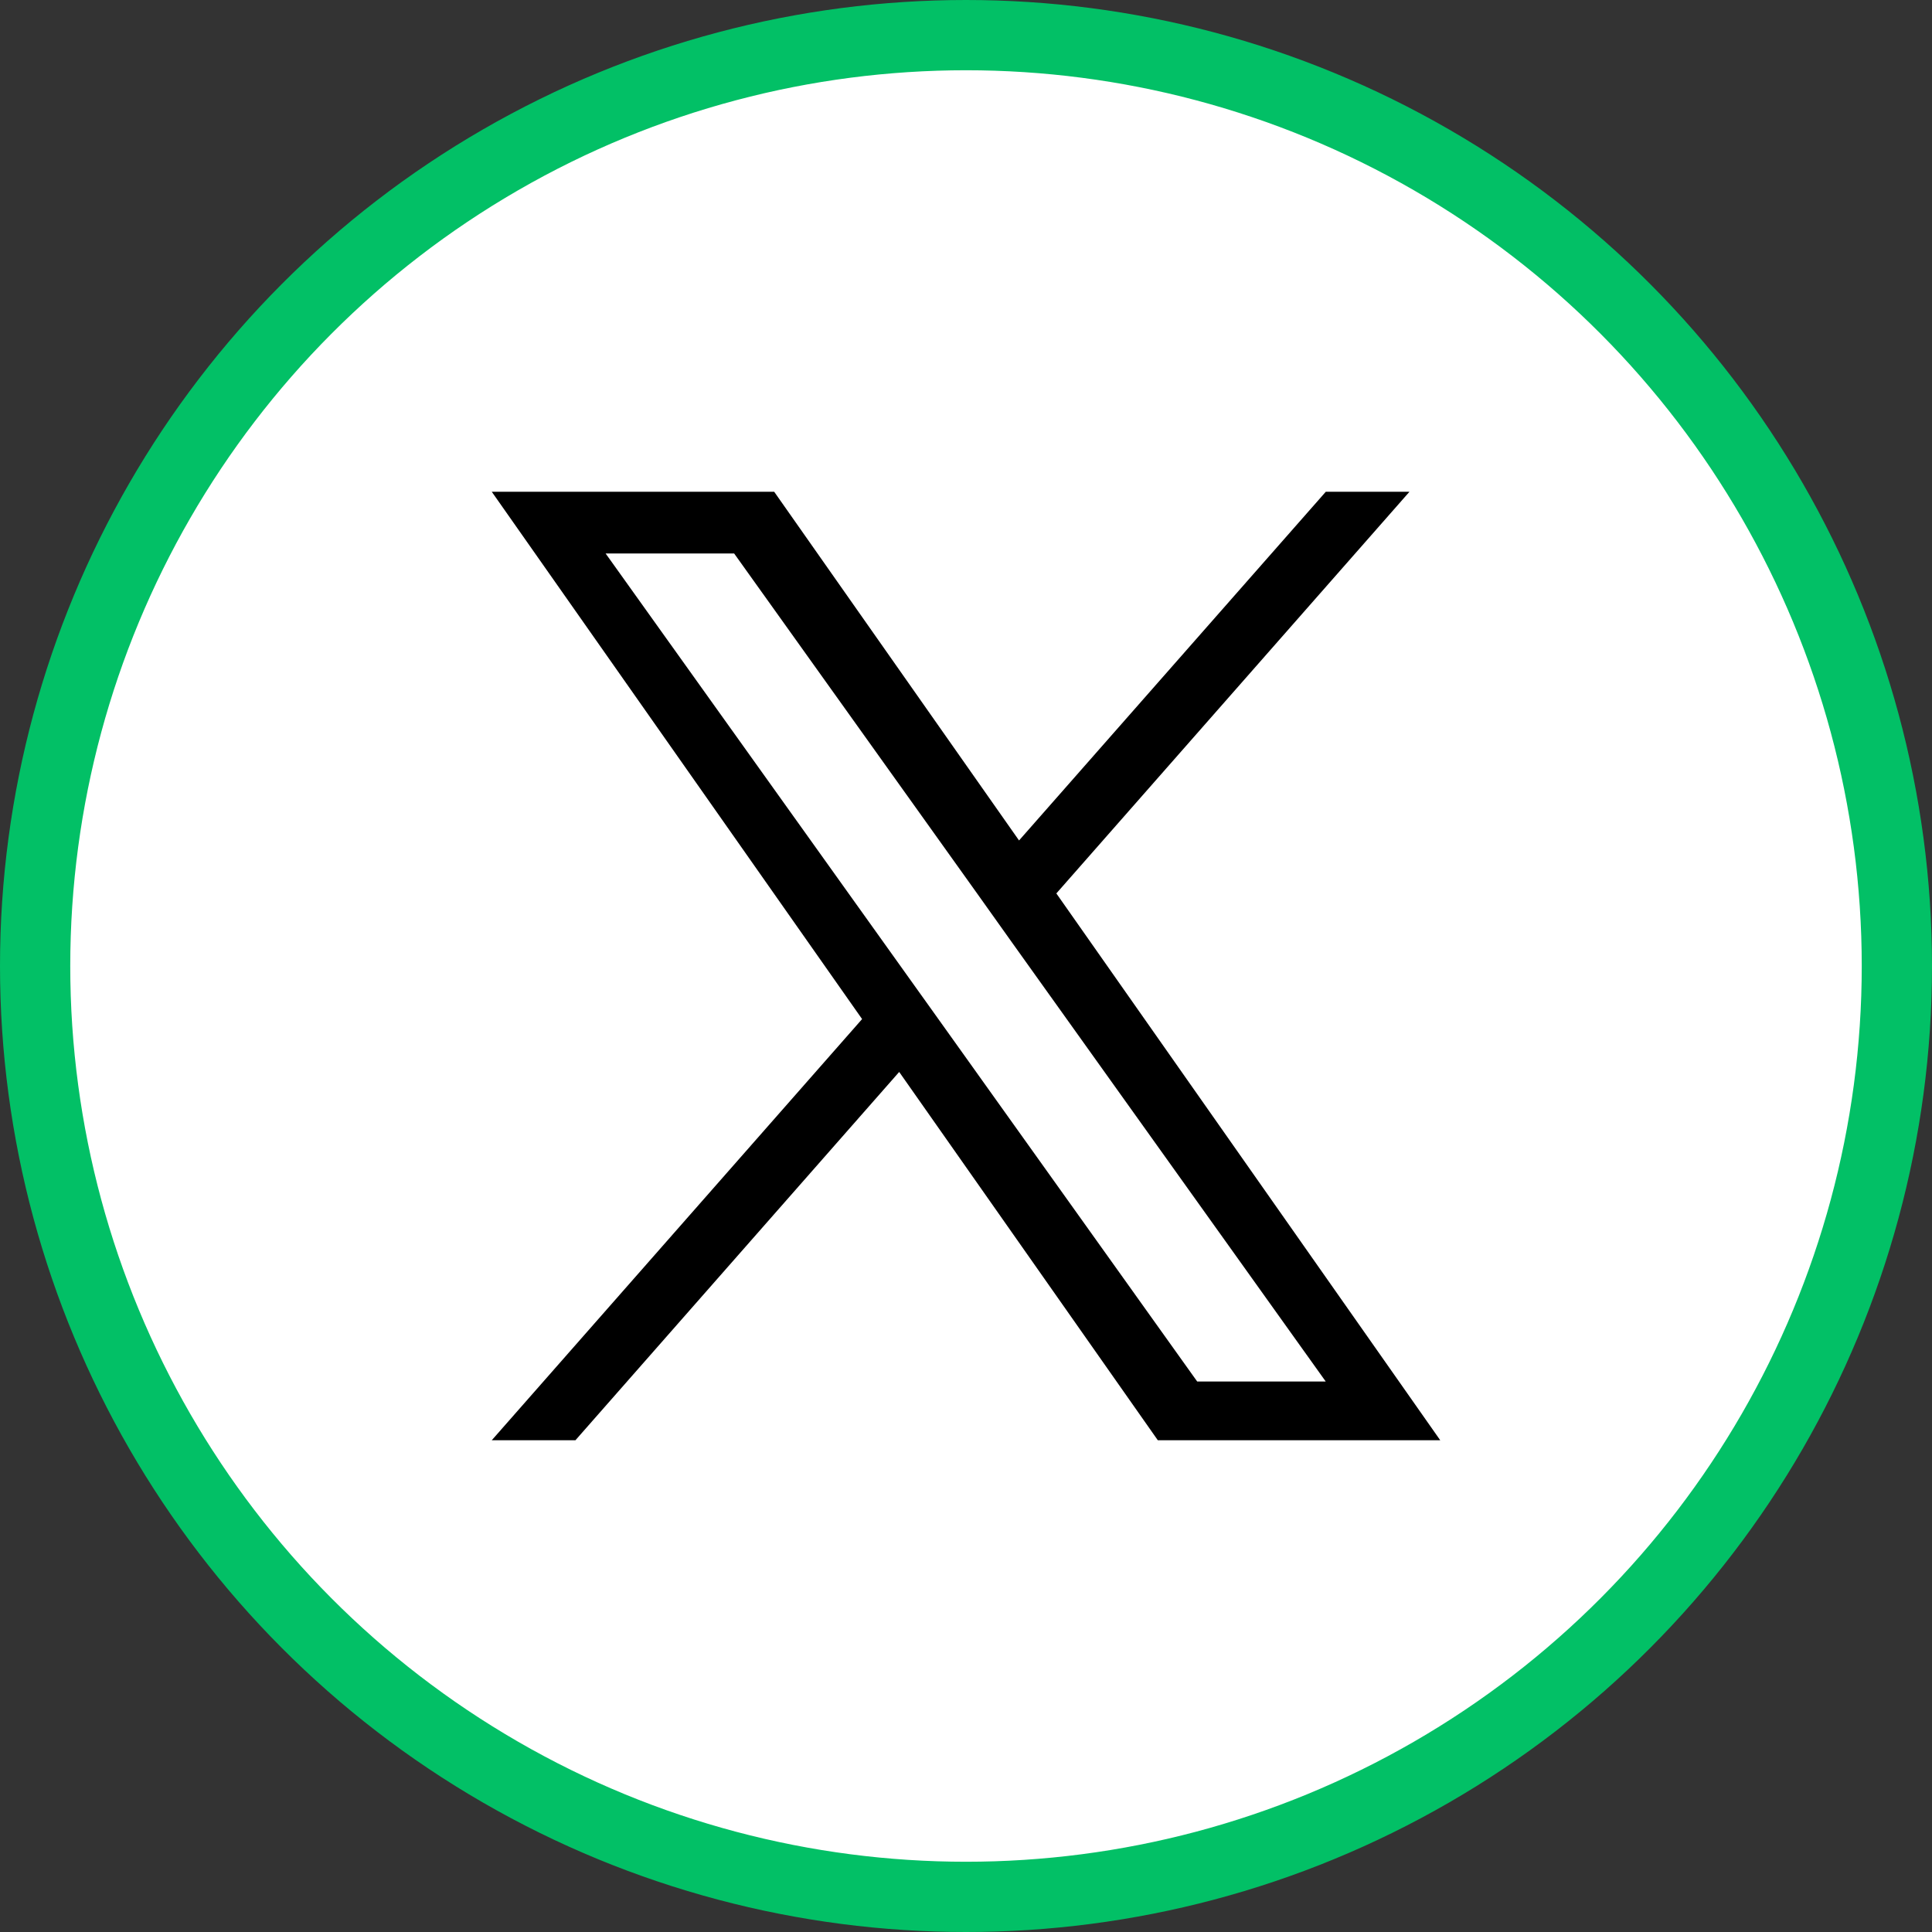
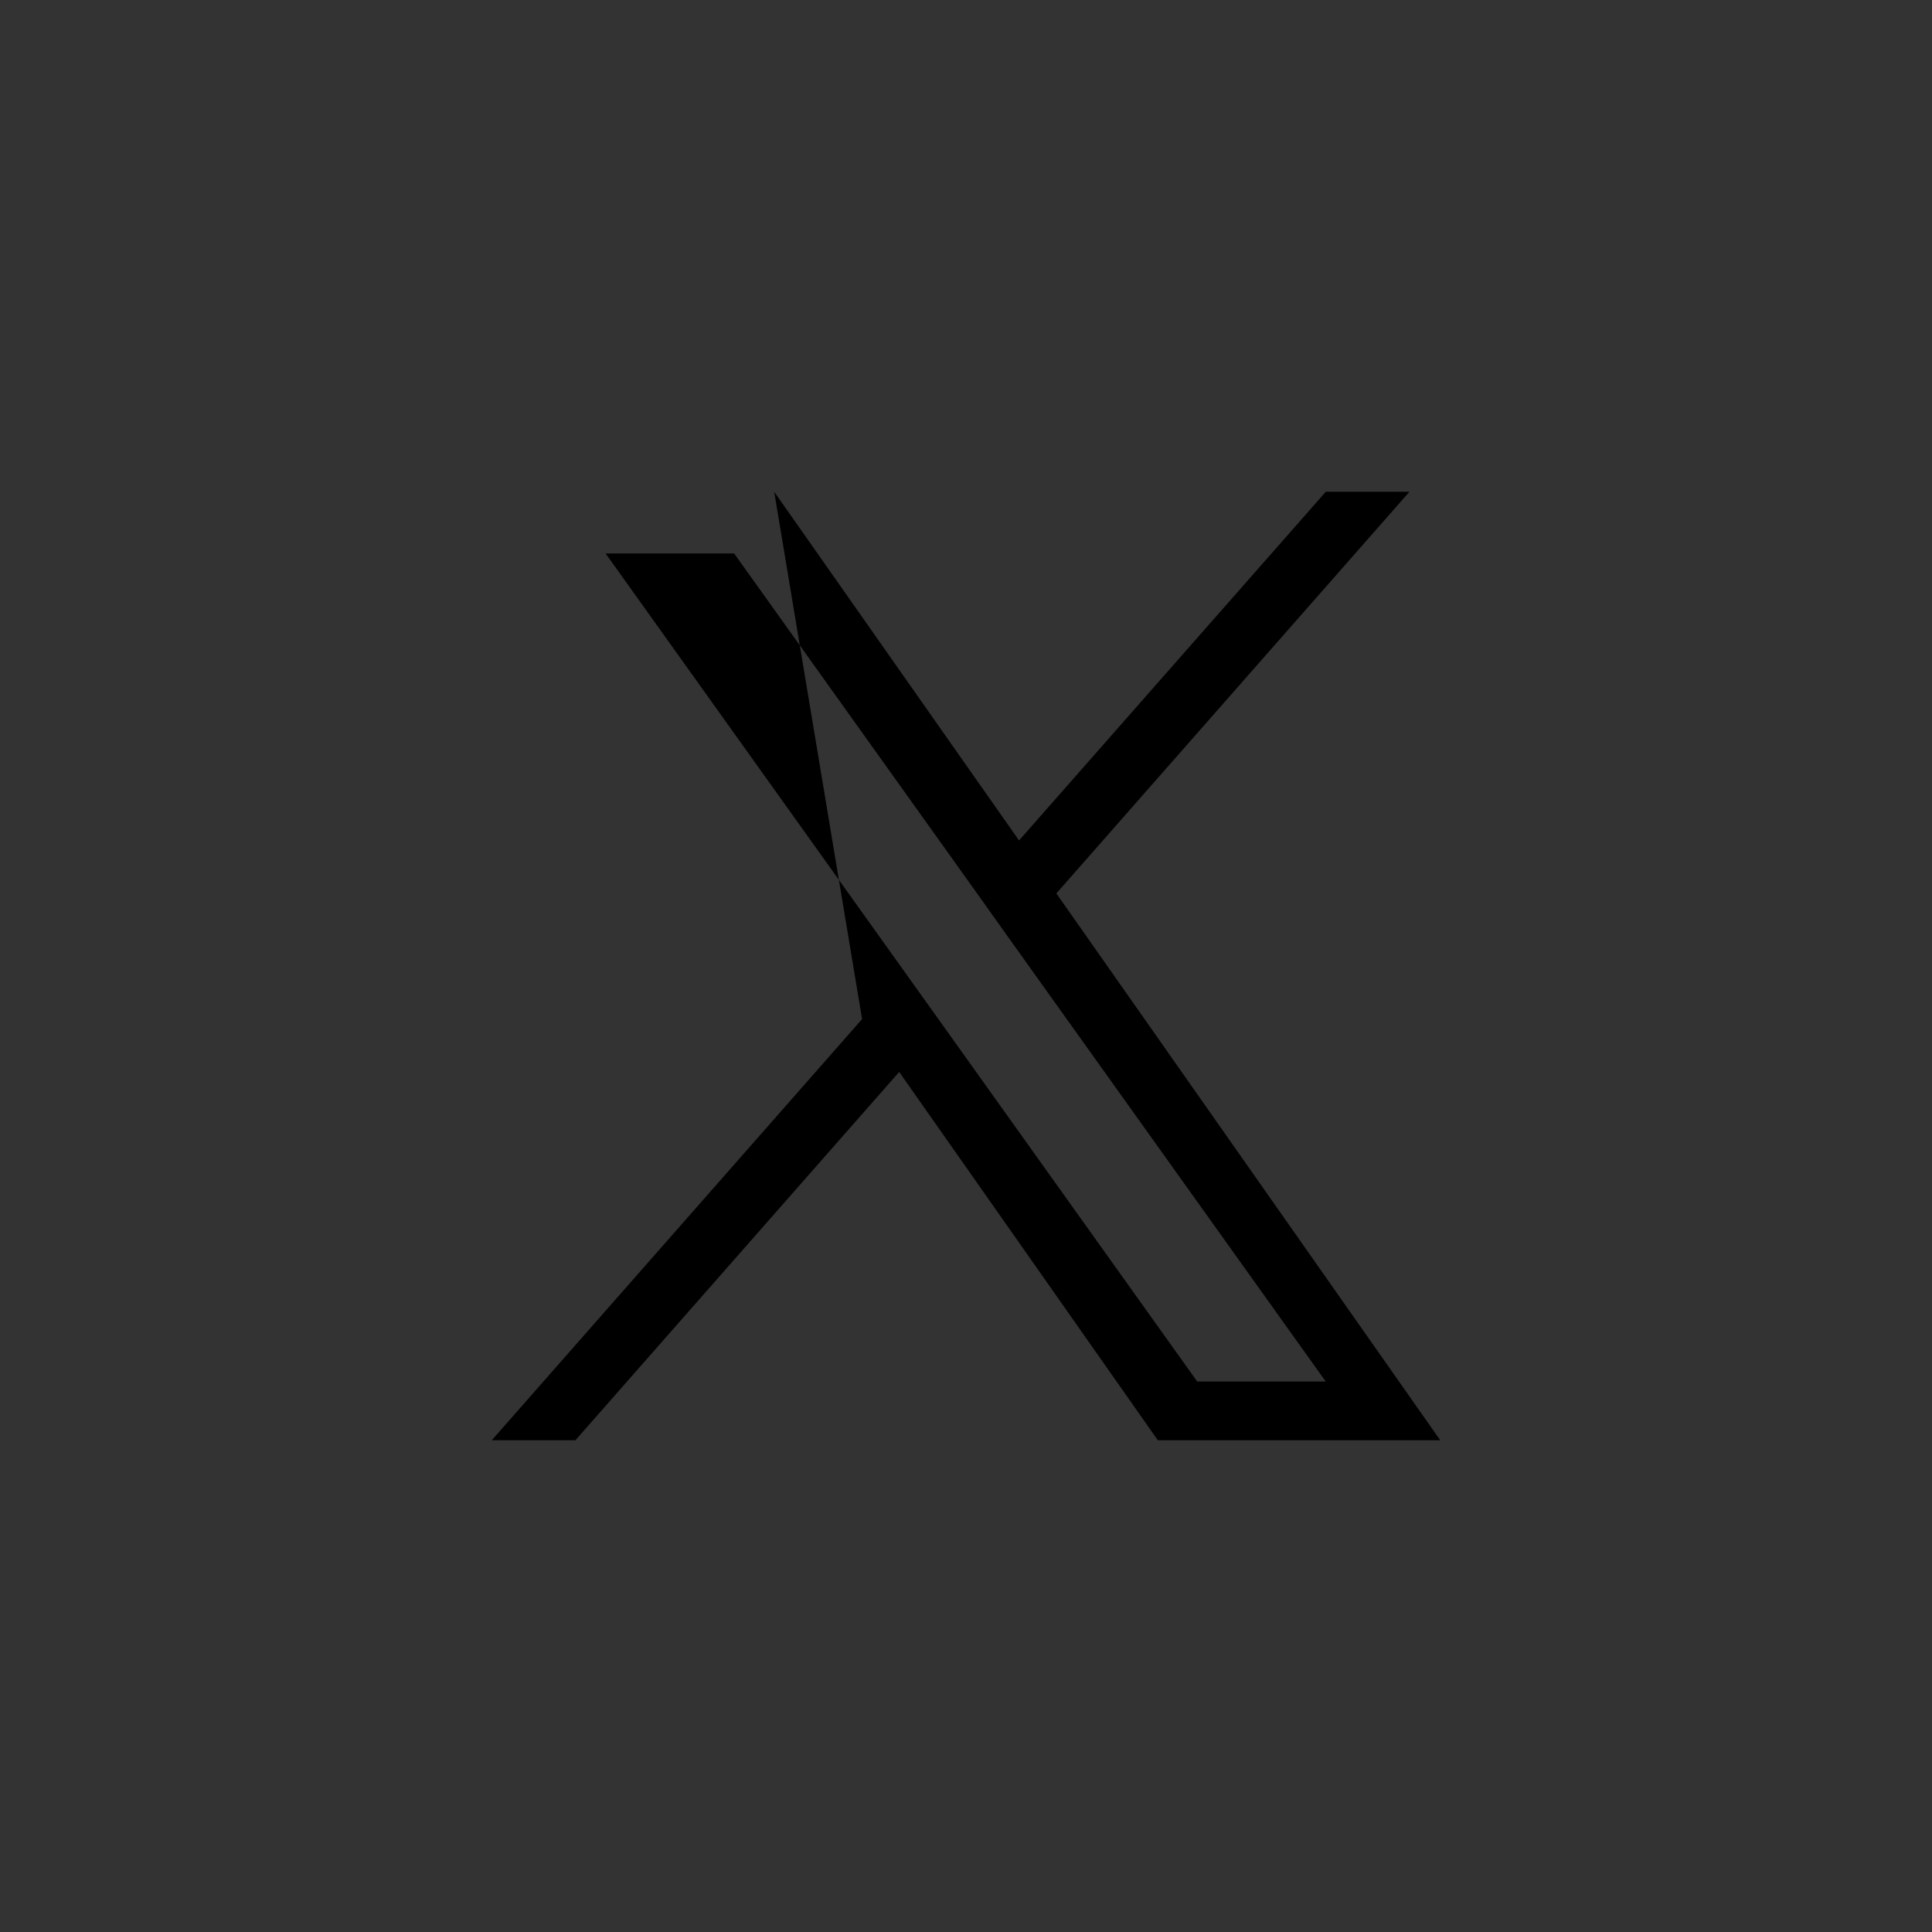
<svg xmlns="http://www.w3.org/2000/svg" width="55" height="55" viewBox="0 0 55 55" fill="none">
  <rect x="0" y="0" width="55" height="55" fill="#333333" stroke="none" />
-   <circle cx="27.5" cy="27.5" r="26.5" fill="white" stroke="#02C066" stroke-width="2" />
-   <path d="M30.072 25.434L40.124 14H37.742L29.01 23.926L22.04 14H14L24.542 29.011L14 41H16.382L25.598 30.516L32.96 41H41L30.072 25.434ZM26.808 29.143L25.739 27.647L17.241 15.757H20.9L27.76 25.356L28.825 26.852L37.741 39.329H34.082L26.808 29.143Z" fill="black" />
+   <path d="M30.072 25.434L40.124 14H37.742L29.01 23.926L22.04 14L24.542 29.011L14 41H16.382L25.598 30.516L32.96 41H41L30.072 25.434ZM26.808 29.143L25.739 27.647L17.241 15.757H20.9L27.76 25.356L28.825 26.852L37.741 39.329H34.082L26.808 29.143Z" fill="black" />
</svg>